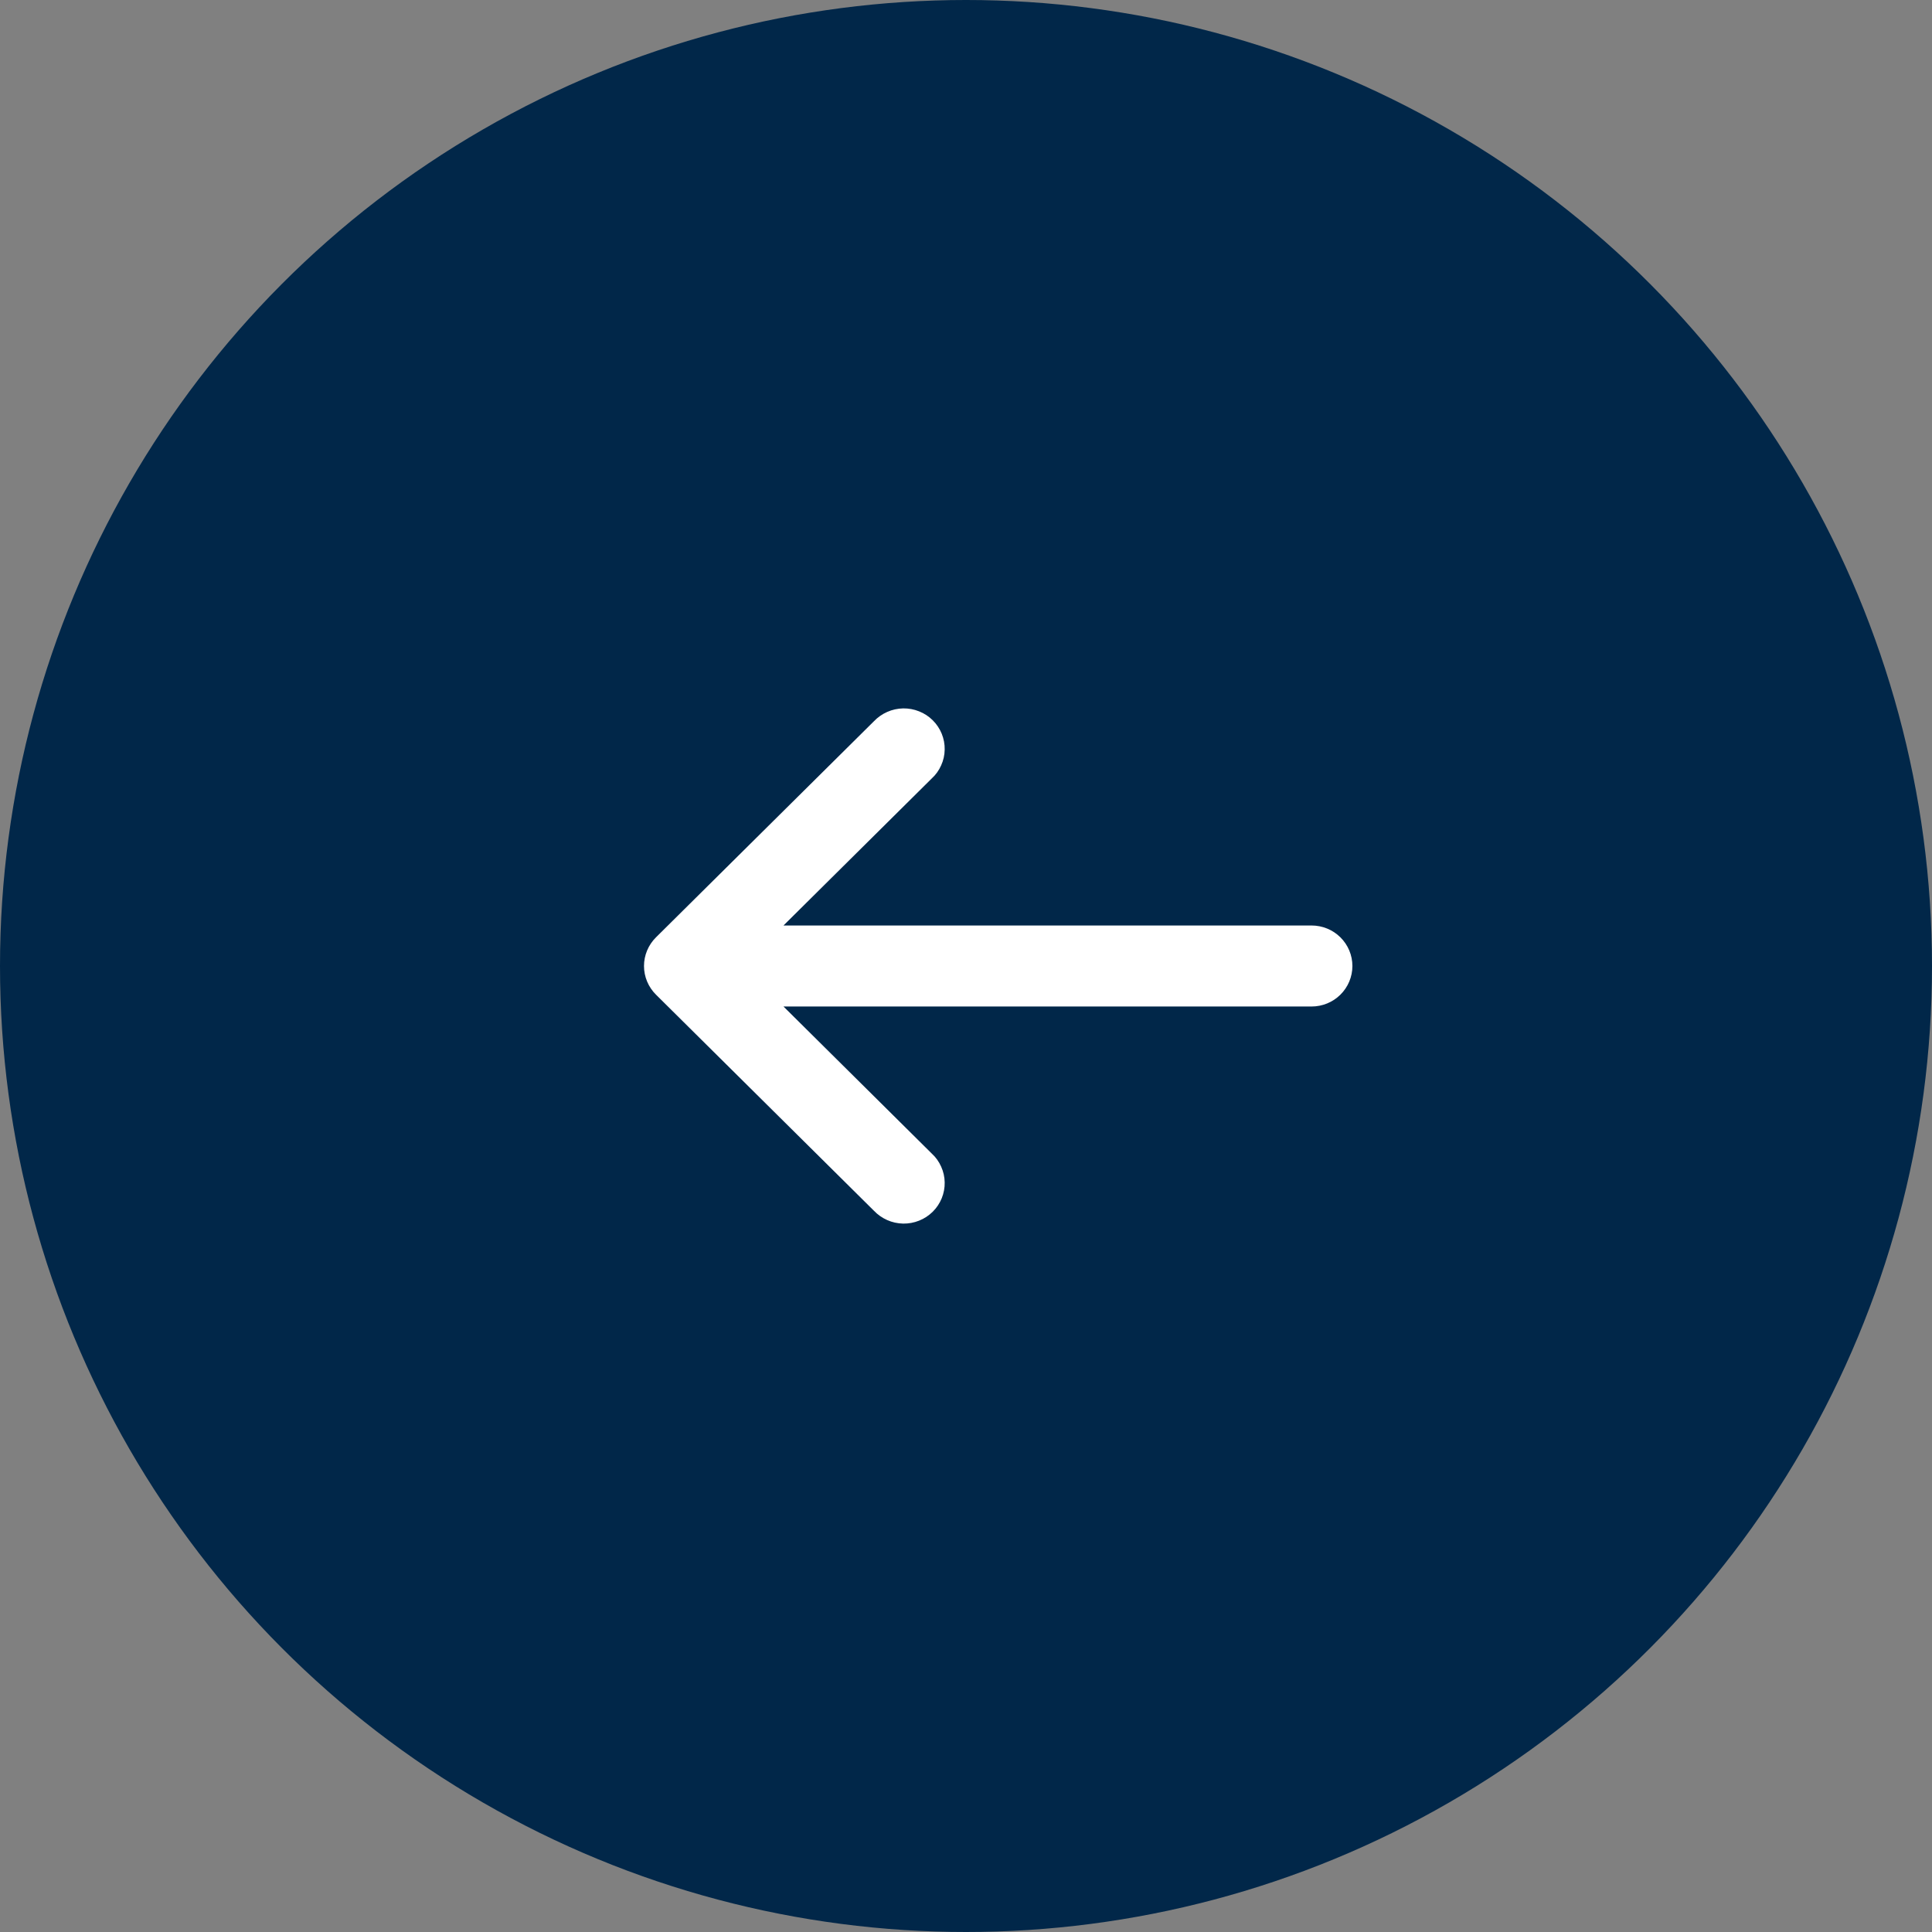
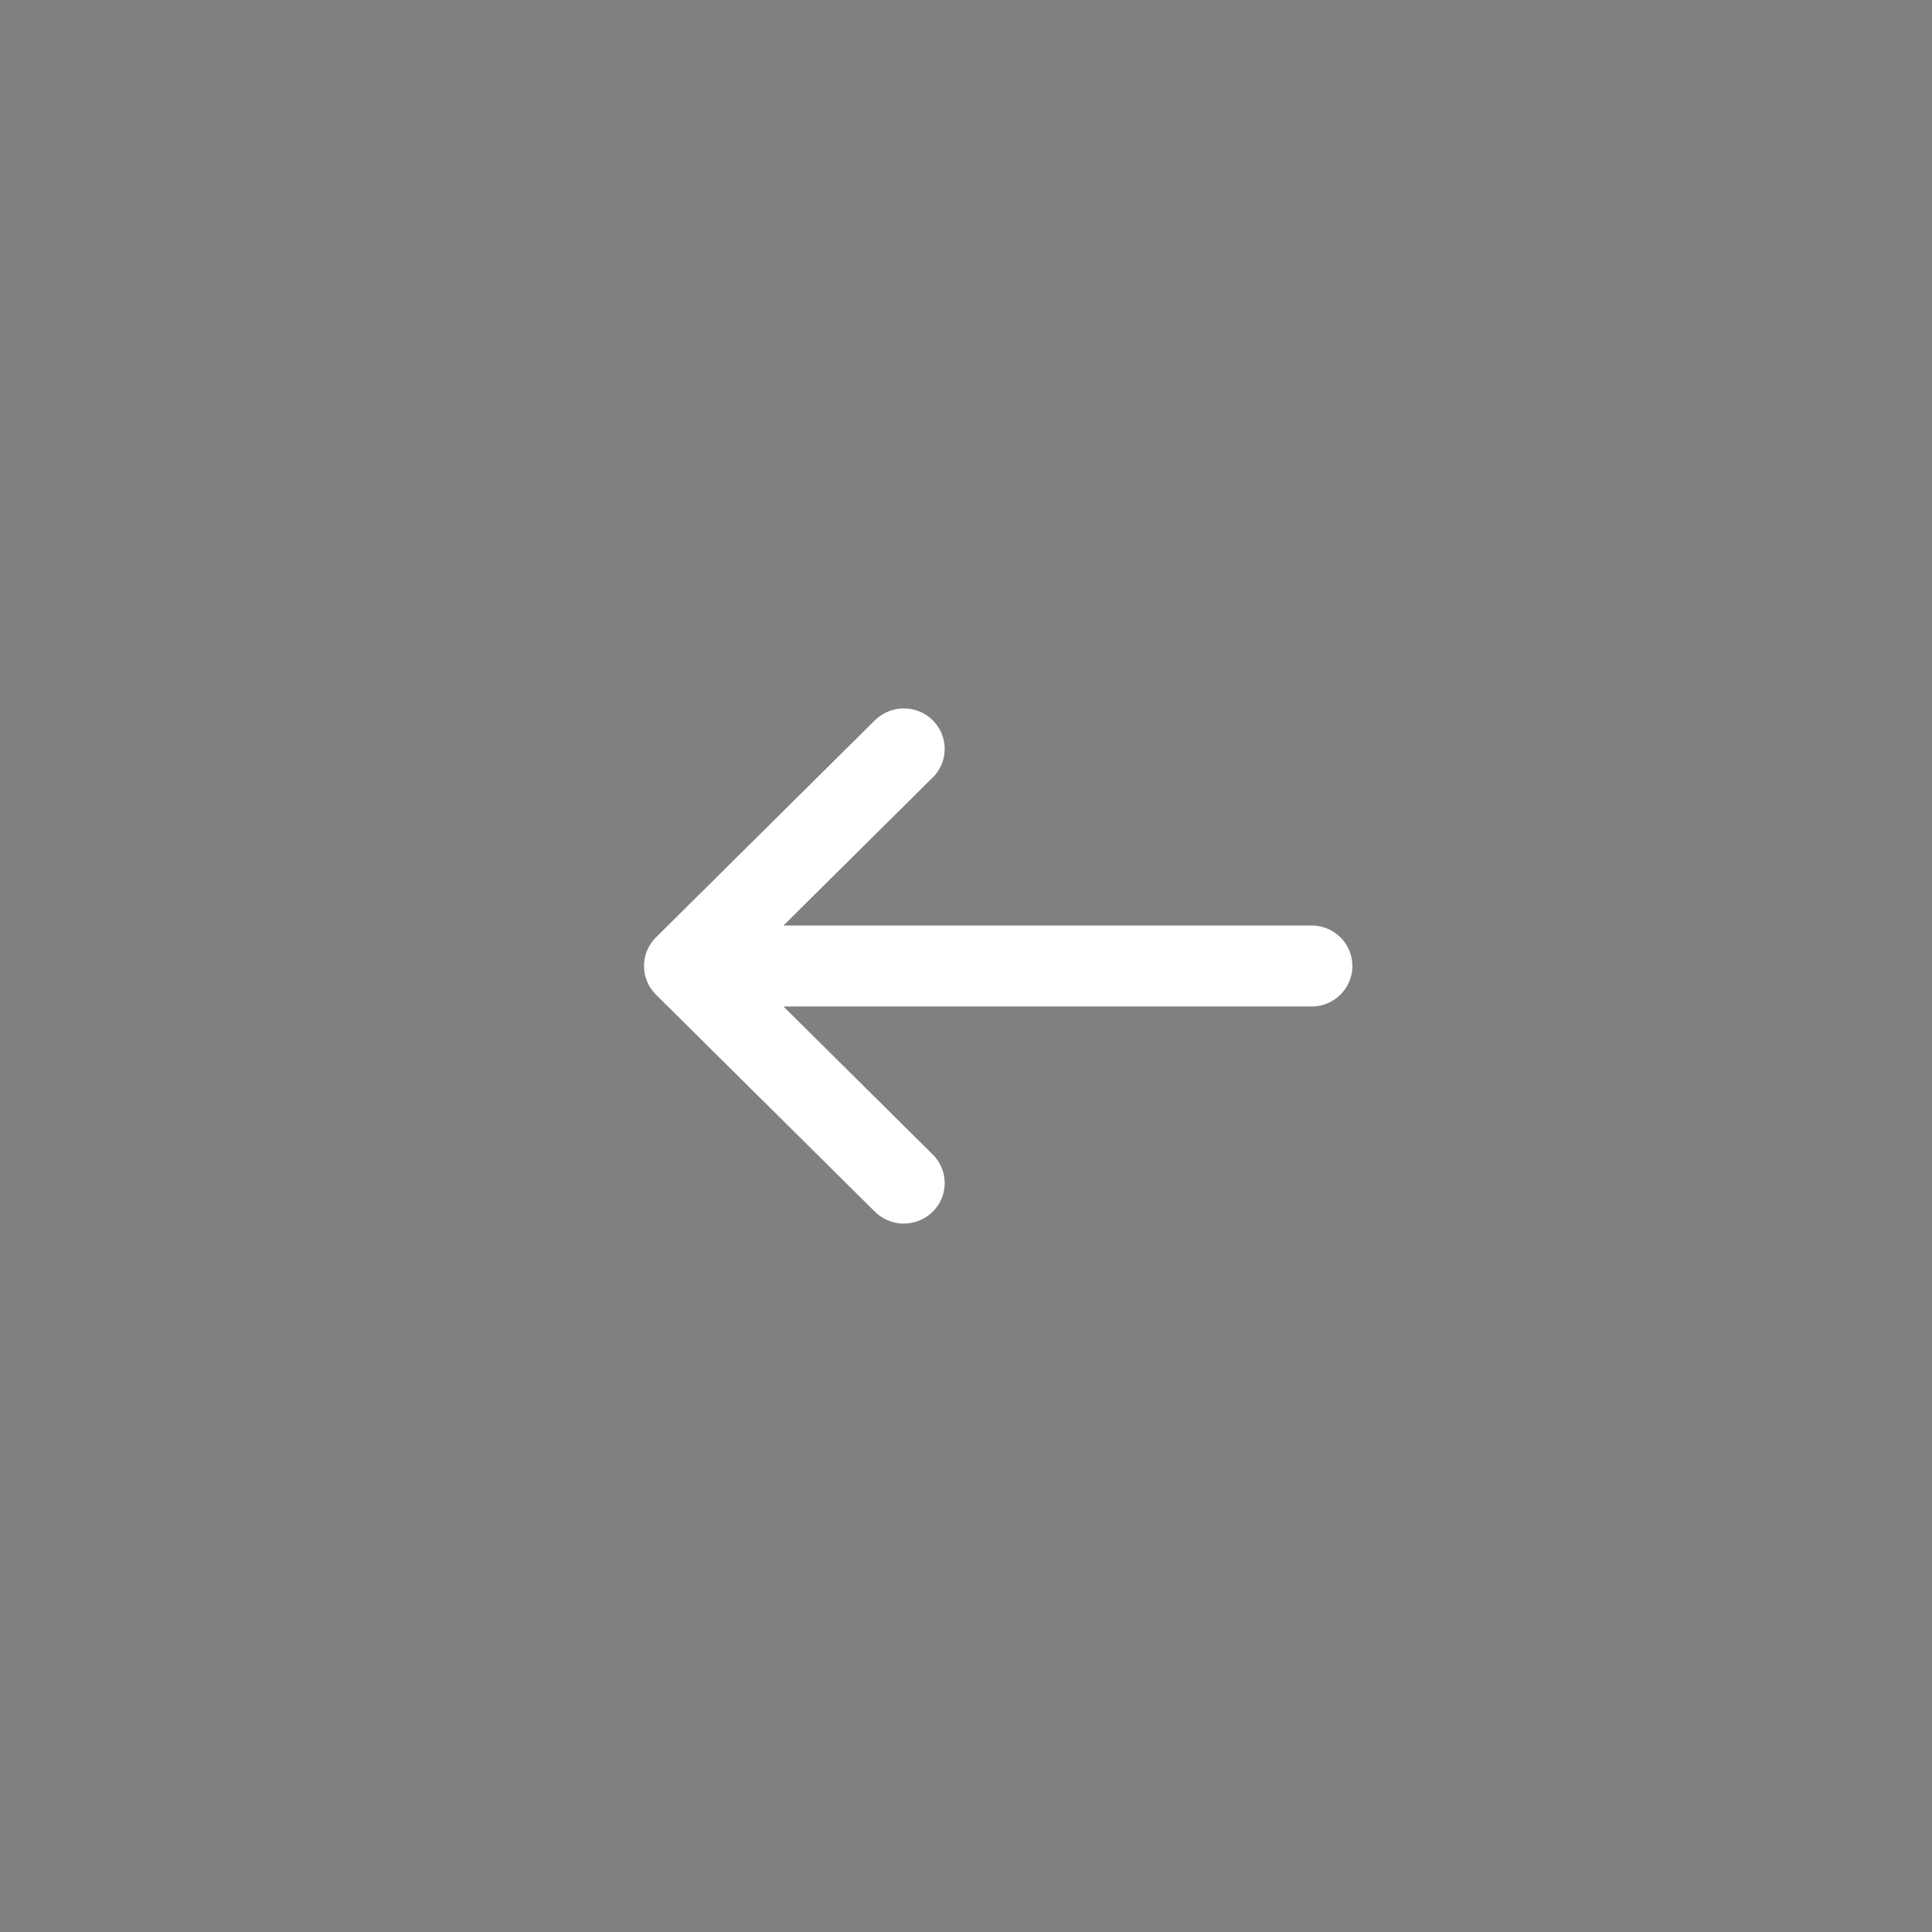
<svg xmlns="http://www.w3.org/2000/svg" width="30" height="30" viewBox="0 0 30 30" fill="none">
  <rect x="0" y="0" width="30" height="30" fill="#808080" stroke="none" />
-   <circle cx="15" cy="15" r="15" fill="#012749" />
  <path d="M14.467 17.911C14.53 17.968 14.58 18.038 14.614 18.115C14.649 18.192 14.668 18.275 14.669 18.36C14.671 18.444 14.655 18.528 14.623 18.607C14.591 18.685 14.544 18.756 14.483 18.816C14.423 18.875 14.351 18.923 14.272 18.954C14.193 18.986 14.109 19.001 14.024 19C13.938 18.998 13.854 18.98 13.776 18.945C13.699 18.911 13.629 18.862 13.57 18.8L10.186 15.445C10.067 15.327 10 15.167 10 15C10 14.833 10.067 14.673 10.186 14.555L13.57 11.2C13.629 11.138 13.699 11.089 13.776 11.055C13.854 11.02 13.938 11.002 14.024 11C14.109 10.999 14.193 11.014 14.272 11.046C14.351 11.077 14.423 11.124 14.483 11.184C14.544 11.244 14.591 11.315 14.623 11.393C14.655 11.472 14.671 11.556 14.669 11.64C14.668 11.725 14.649 11.808 14.614 11.885C14.58 11.962 14.53 12.032 14.467 12.089L12.166 14.371H20.365C20.534 14.371 20.695 14.437 20.814 14.555C20.933 14.673 21 14.833 21 15C21 15.167 20.933 15.327 20.814 15.445C20.695 15.563 20.534 15.629 20.365 15.629H12.166L14.467 17.911Z" fill="white" />
</svg>